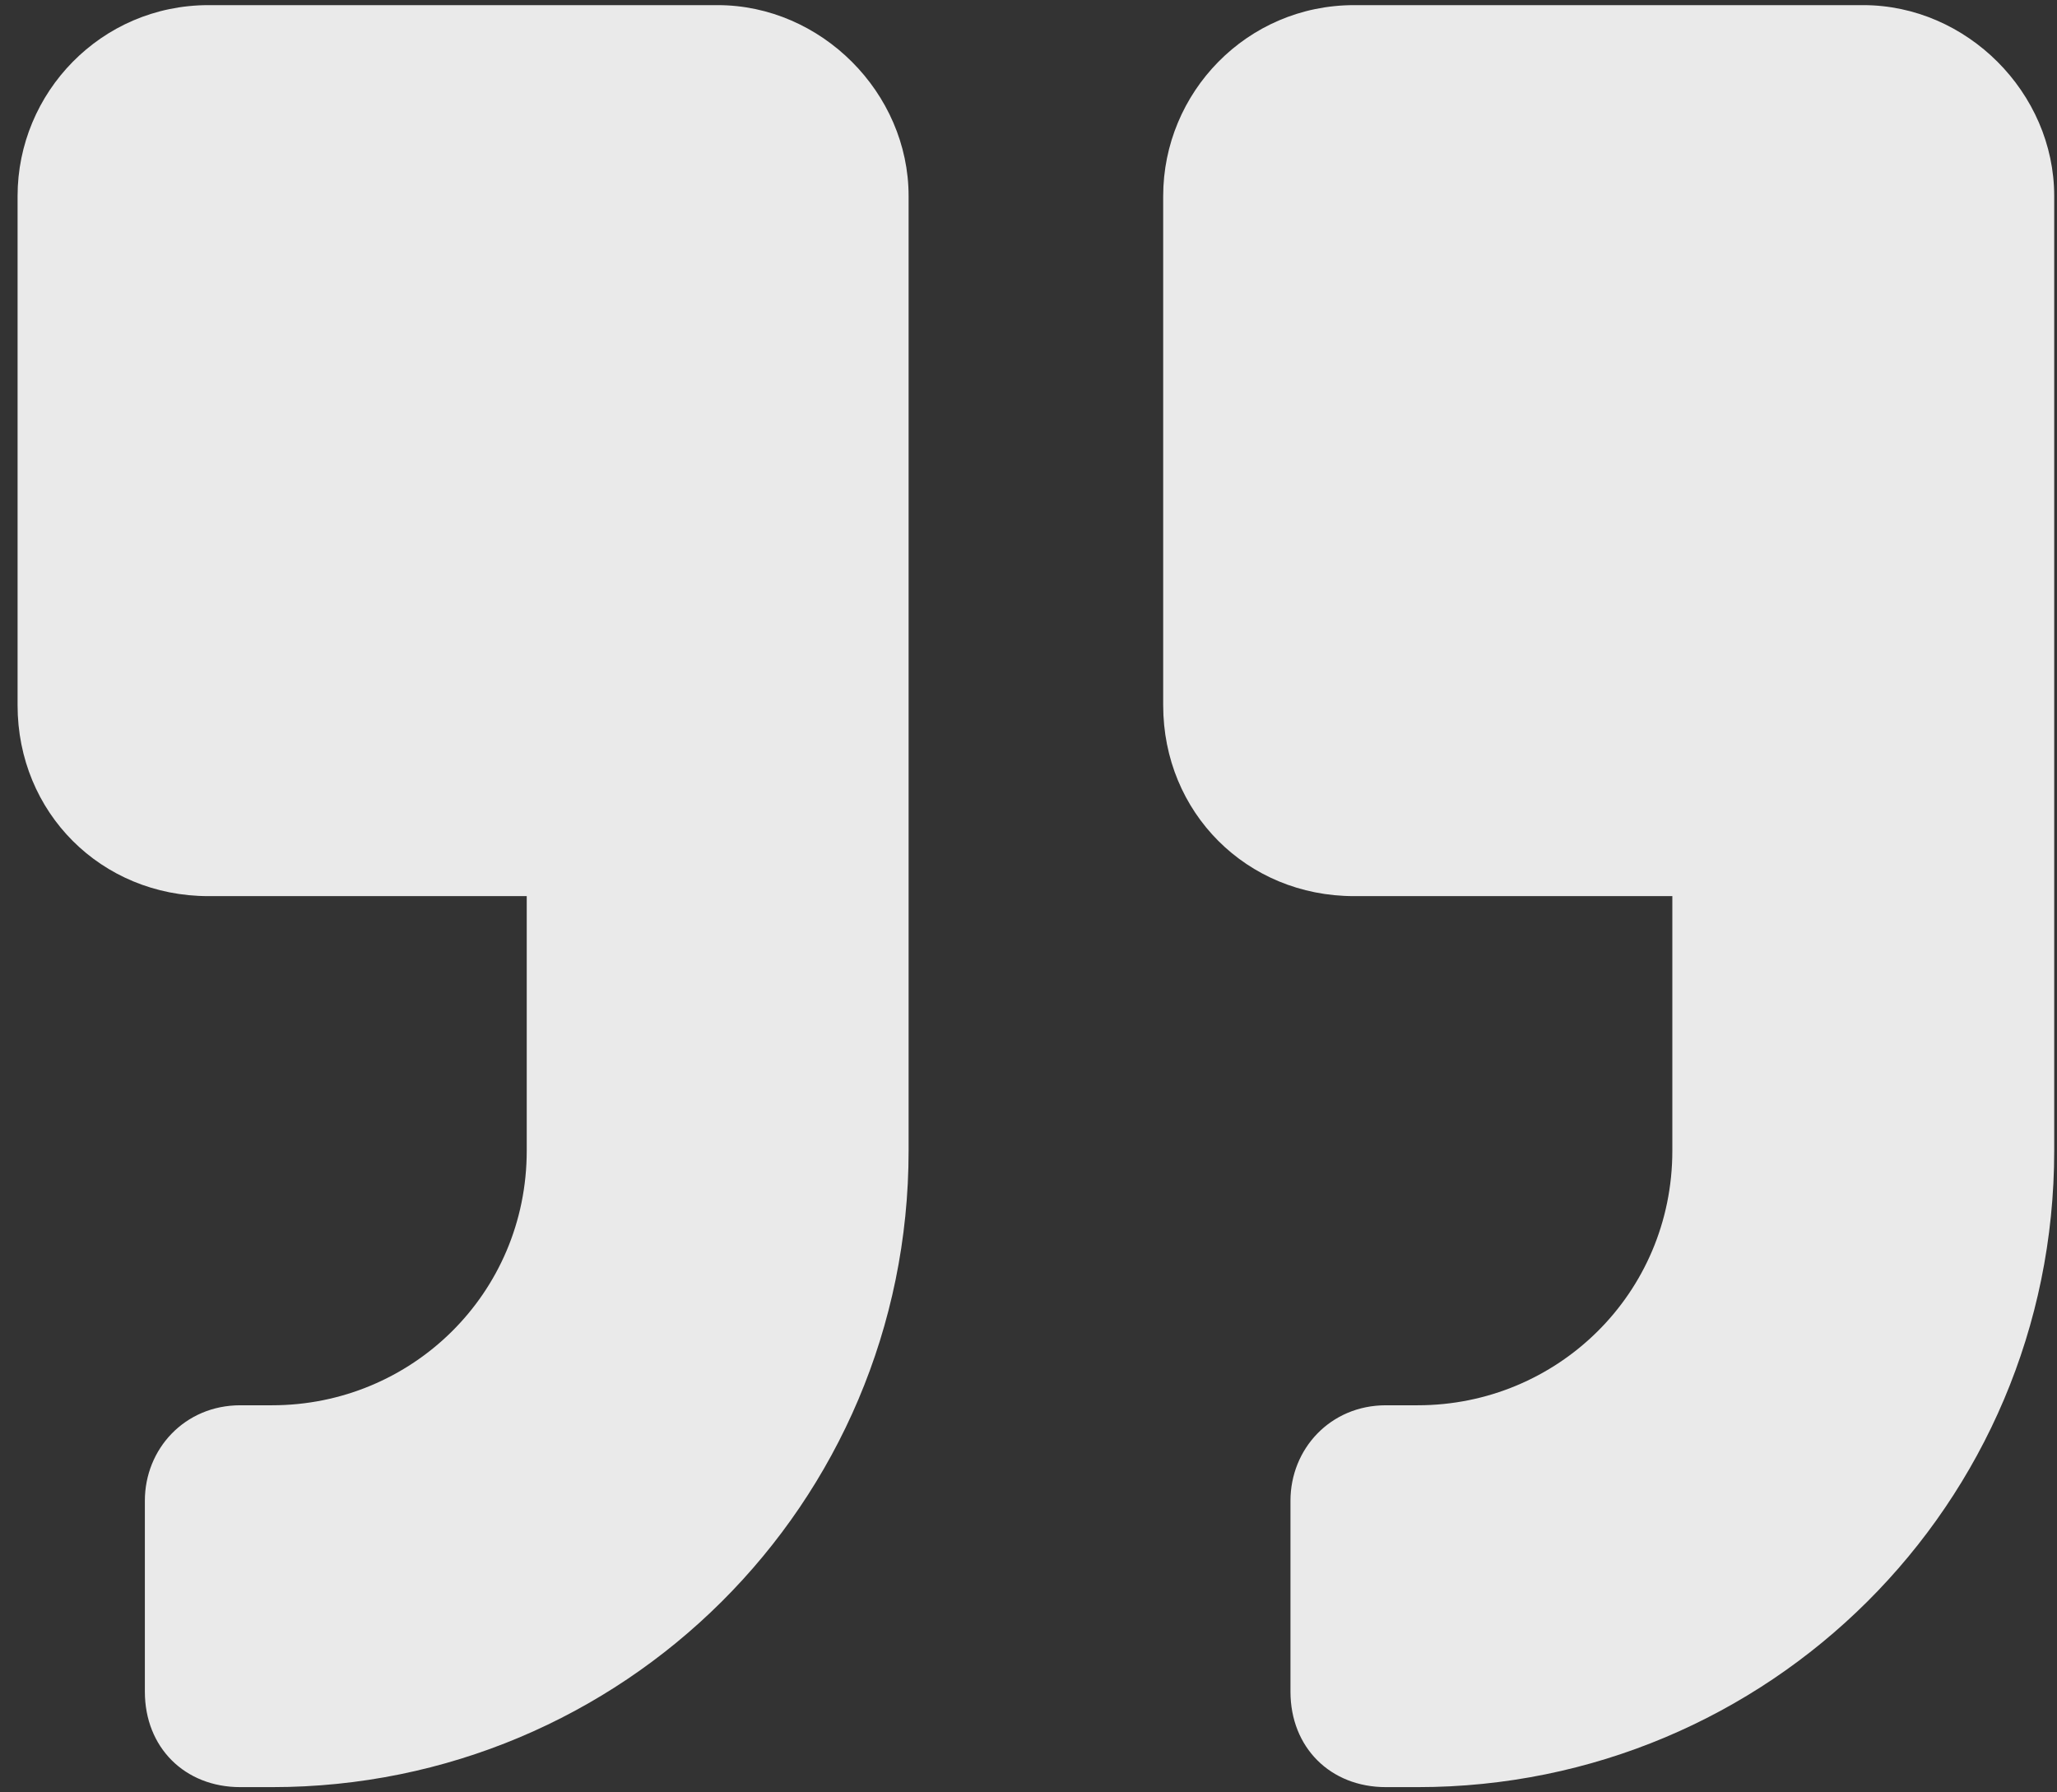
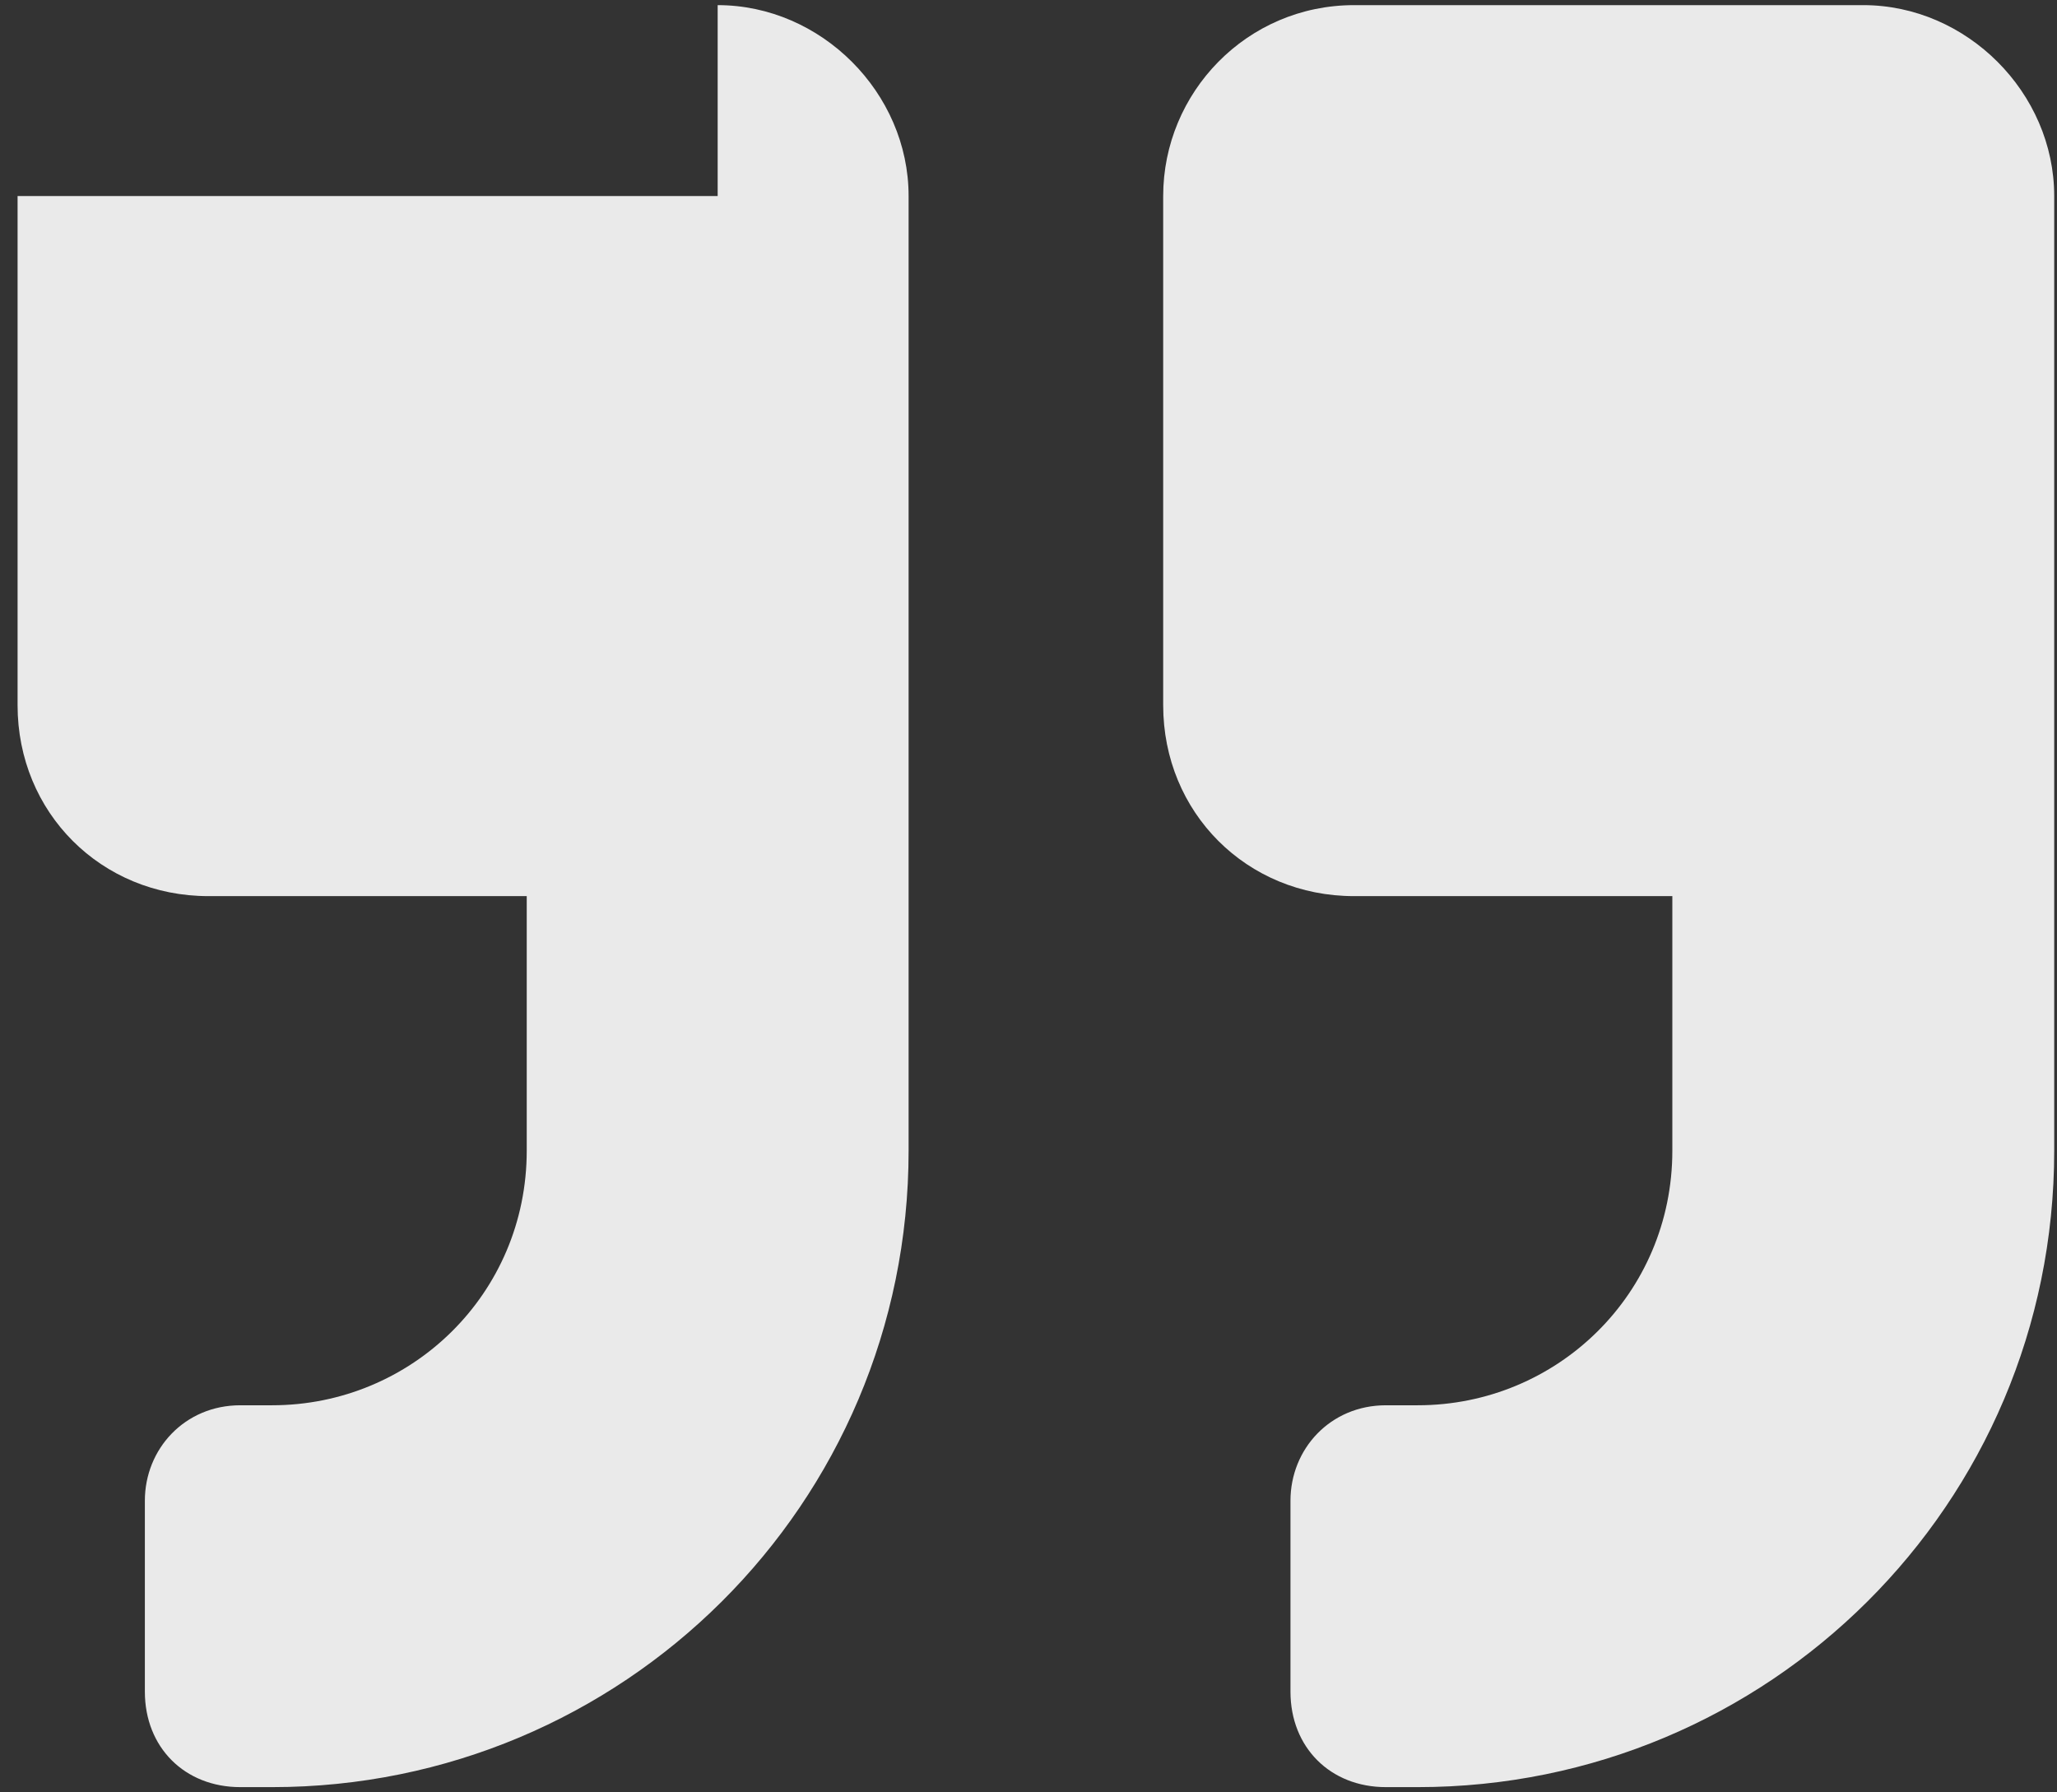
<svg xmlns="http://www.w3.org/2000/svg" width="101" height="88" viewBox="0 0 101 88" fill="none">
  <rect x="0" y="0" width="101" height="88" fill="#333333" stroke="none" />
-   <path d="M91.488 0.252C96.566 0.252 100.863 4.549 100.863 9.627V56.502C100.863 73.885 86.8 87.752 69.613 87.752H68.05C65.316 87.752 63.363 85.799 63.363 83.064V73.689C63.363 71.15 65.316 69.002 68.05 69.002H69.613C76.449 69.002 82.113 63.533 82.113 56.502V44.002H66.488C61.214 44.002 57.113 39.9 57.113 34.627V9.627C57.113 4.549 61.214 0.252 66.488 0.252H91.488ZM35.238 0.252C40.316 0.252 44.613 4.549 44.613 9.627V56.502C44.613 73.885 30.55 87.752 13.363 87.752H11.8C9.066 87.752 7.113 85.799 7.113 83.064V73.689C7.113 71.15 9.066 69.002 11.8 69.002H13.363C20.199 69.002 25.863 63.533 25.863 56.502V44.002H10.238C4.964 44.002 0.863 39.9 0.863 34.627V9.627C0.863 4.549 4.964 0.252 10.238 0.252H35.238Z" fill="white" fill-opacity="0.898" />
+   <path d="M91.488 0.252C96.566 0.252 100.863 4.549 100.863 9.627V56.502C100.863 73.885 86.8 87.752 69.613 87.752H68.05C65.316 87.752 63.363 85.799 63.363 83.064V73.689C63.363 71.15 65.316 69.002 68.05 69.002H69.613C76.449 69.002 82.113 63.533 82.113 56.502V44.002H66.488C61.214 44.002 57.113 39.9 57.113 34.627V9.627C57.113 4.549 61.214 0.252 66.488 0.252H91.488ZM35.238 0.252C40.316 0.252 44.613 4.549 44.613 9.627V56.502C44.613 73.885 30.55 87.752 13.363 87.752H11.8C9.066 87.752 7.113 85.799 7.113 83.064V73.689C7.113 71.15 9.066 69.002 11.8 69.002H13.363C20.199 69.002 25.863 63.533 25.863 56.502V44.002H10.238C4.964 44.002 0.863 39.9 0.863 34.627V9.627H35.238Z" fill="white" fill-opacity="0.898" />
</svg>